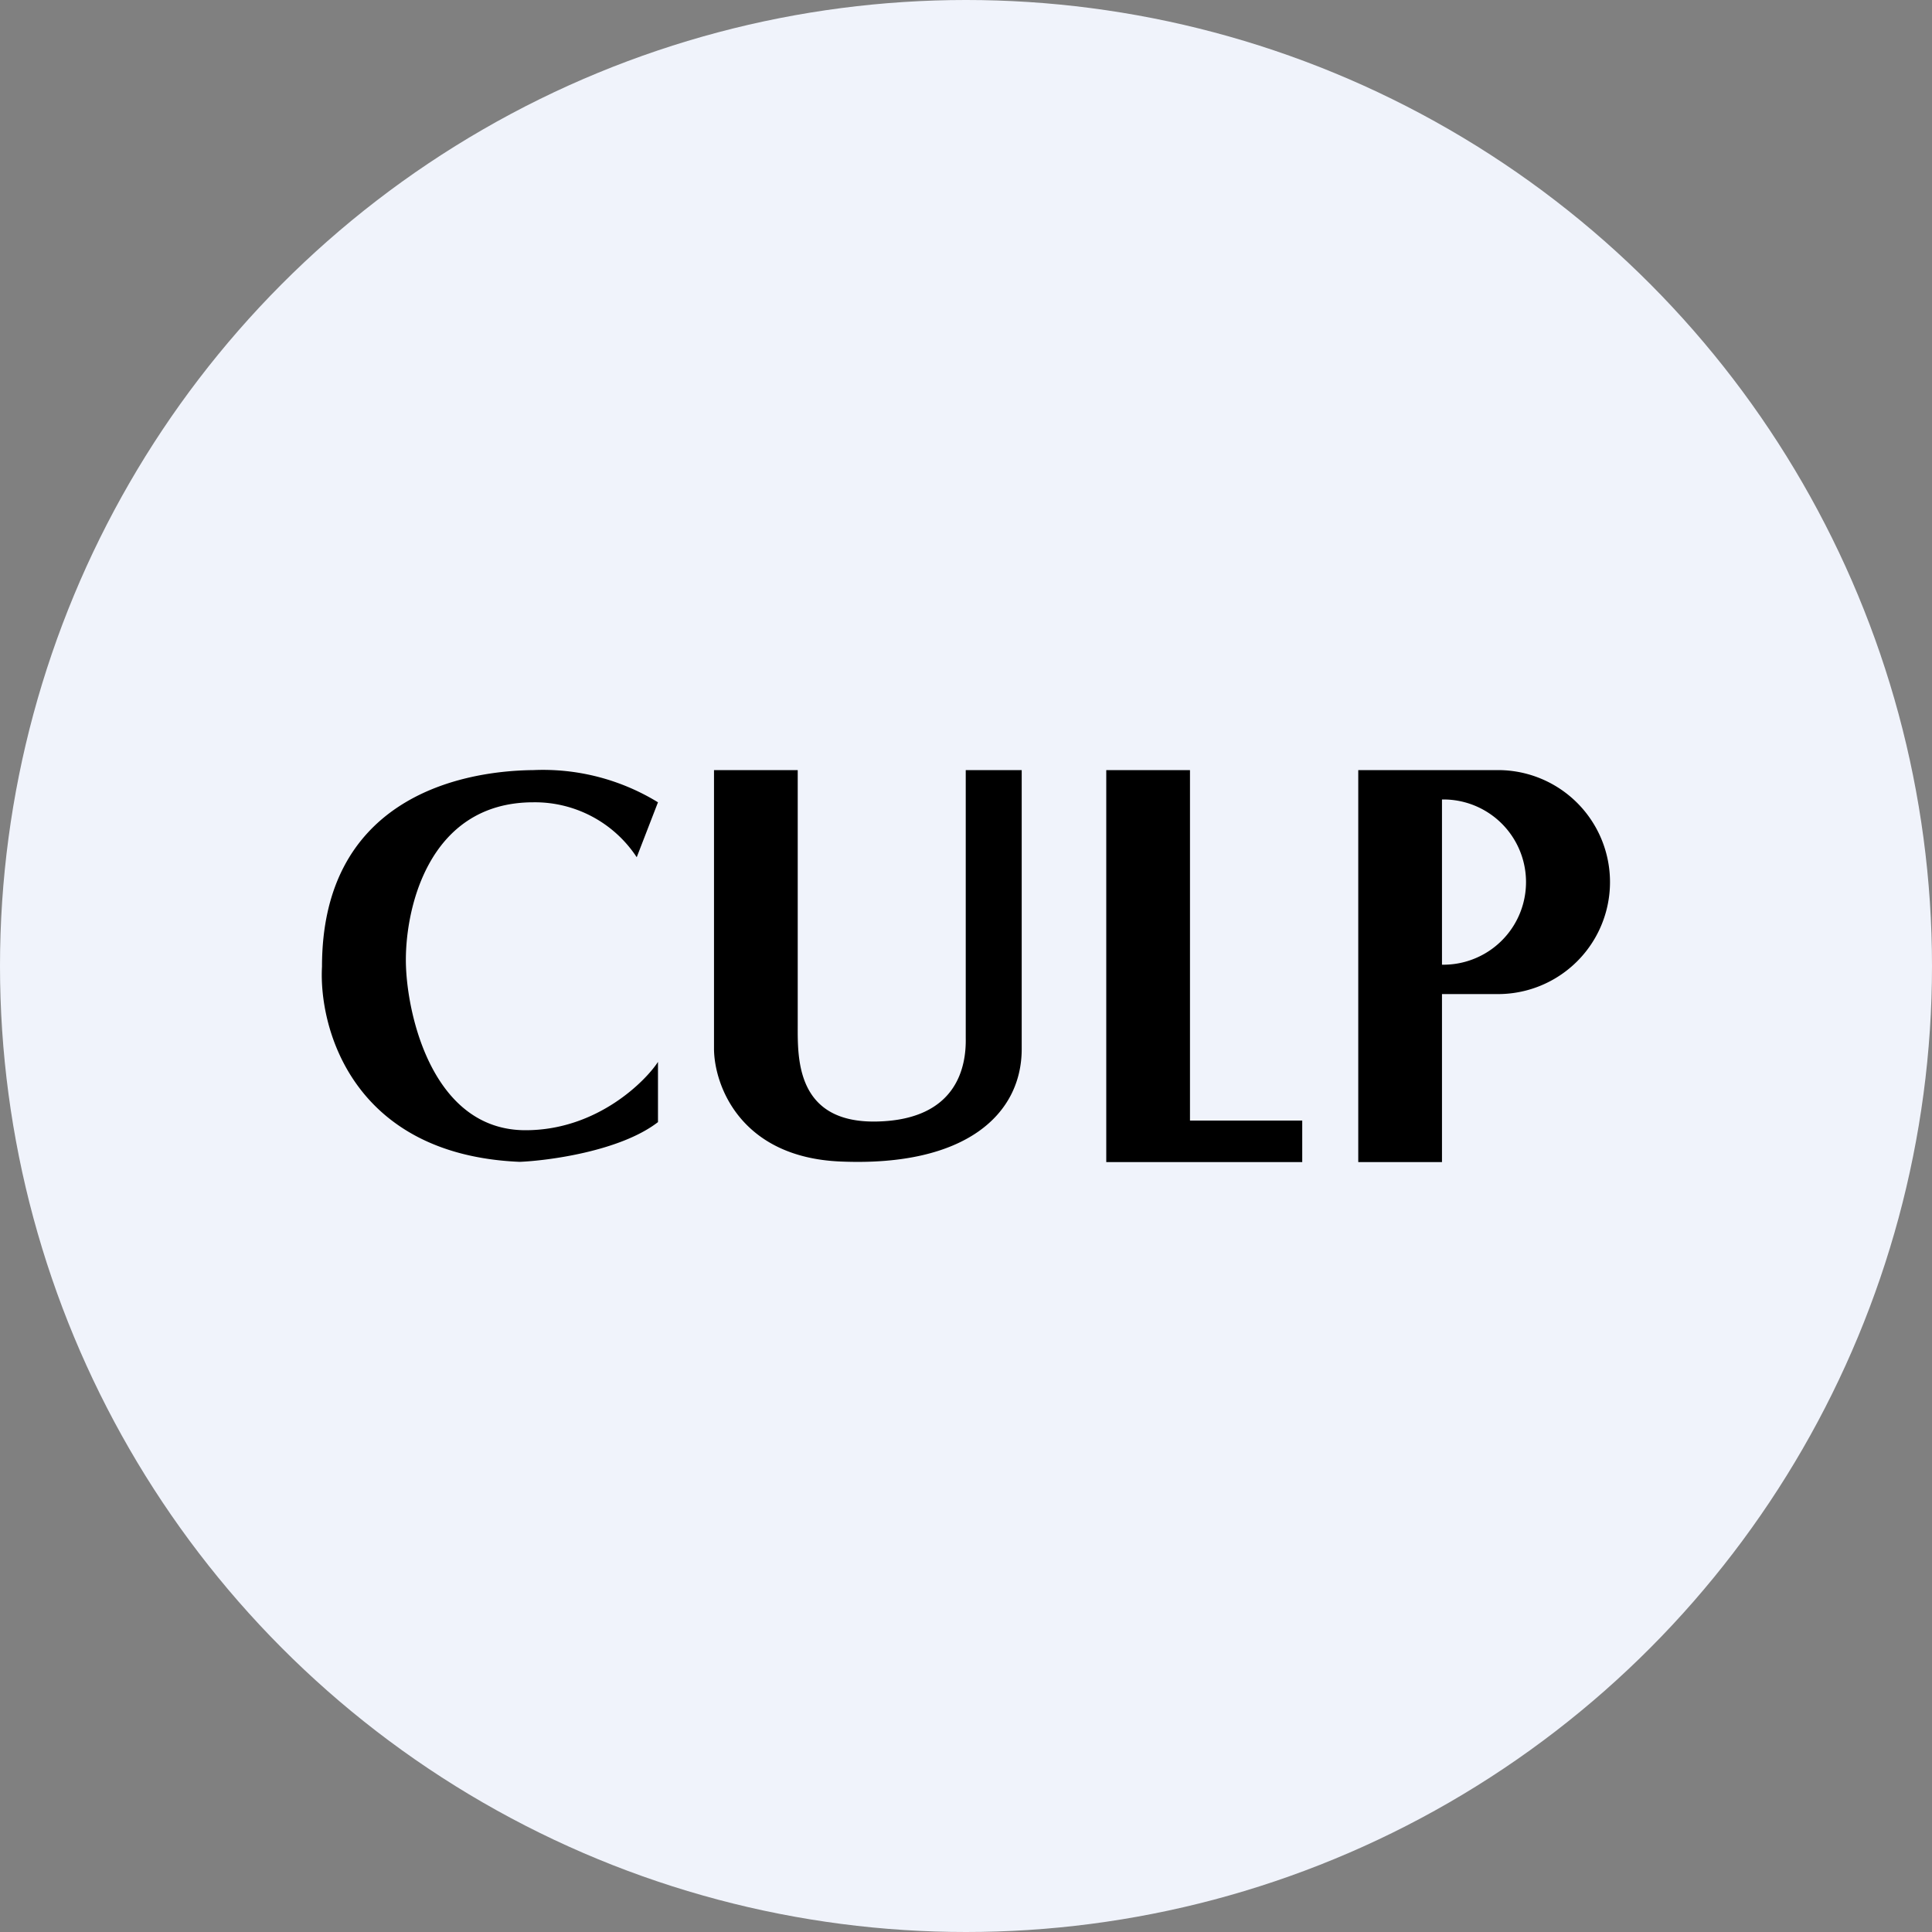
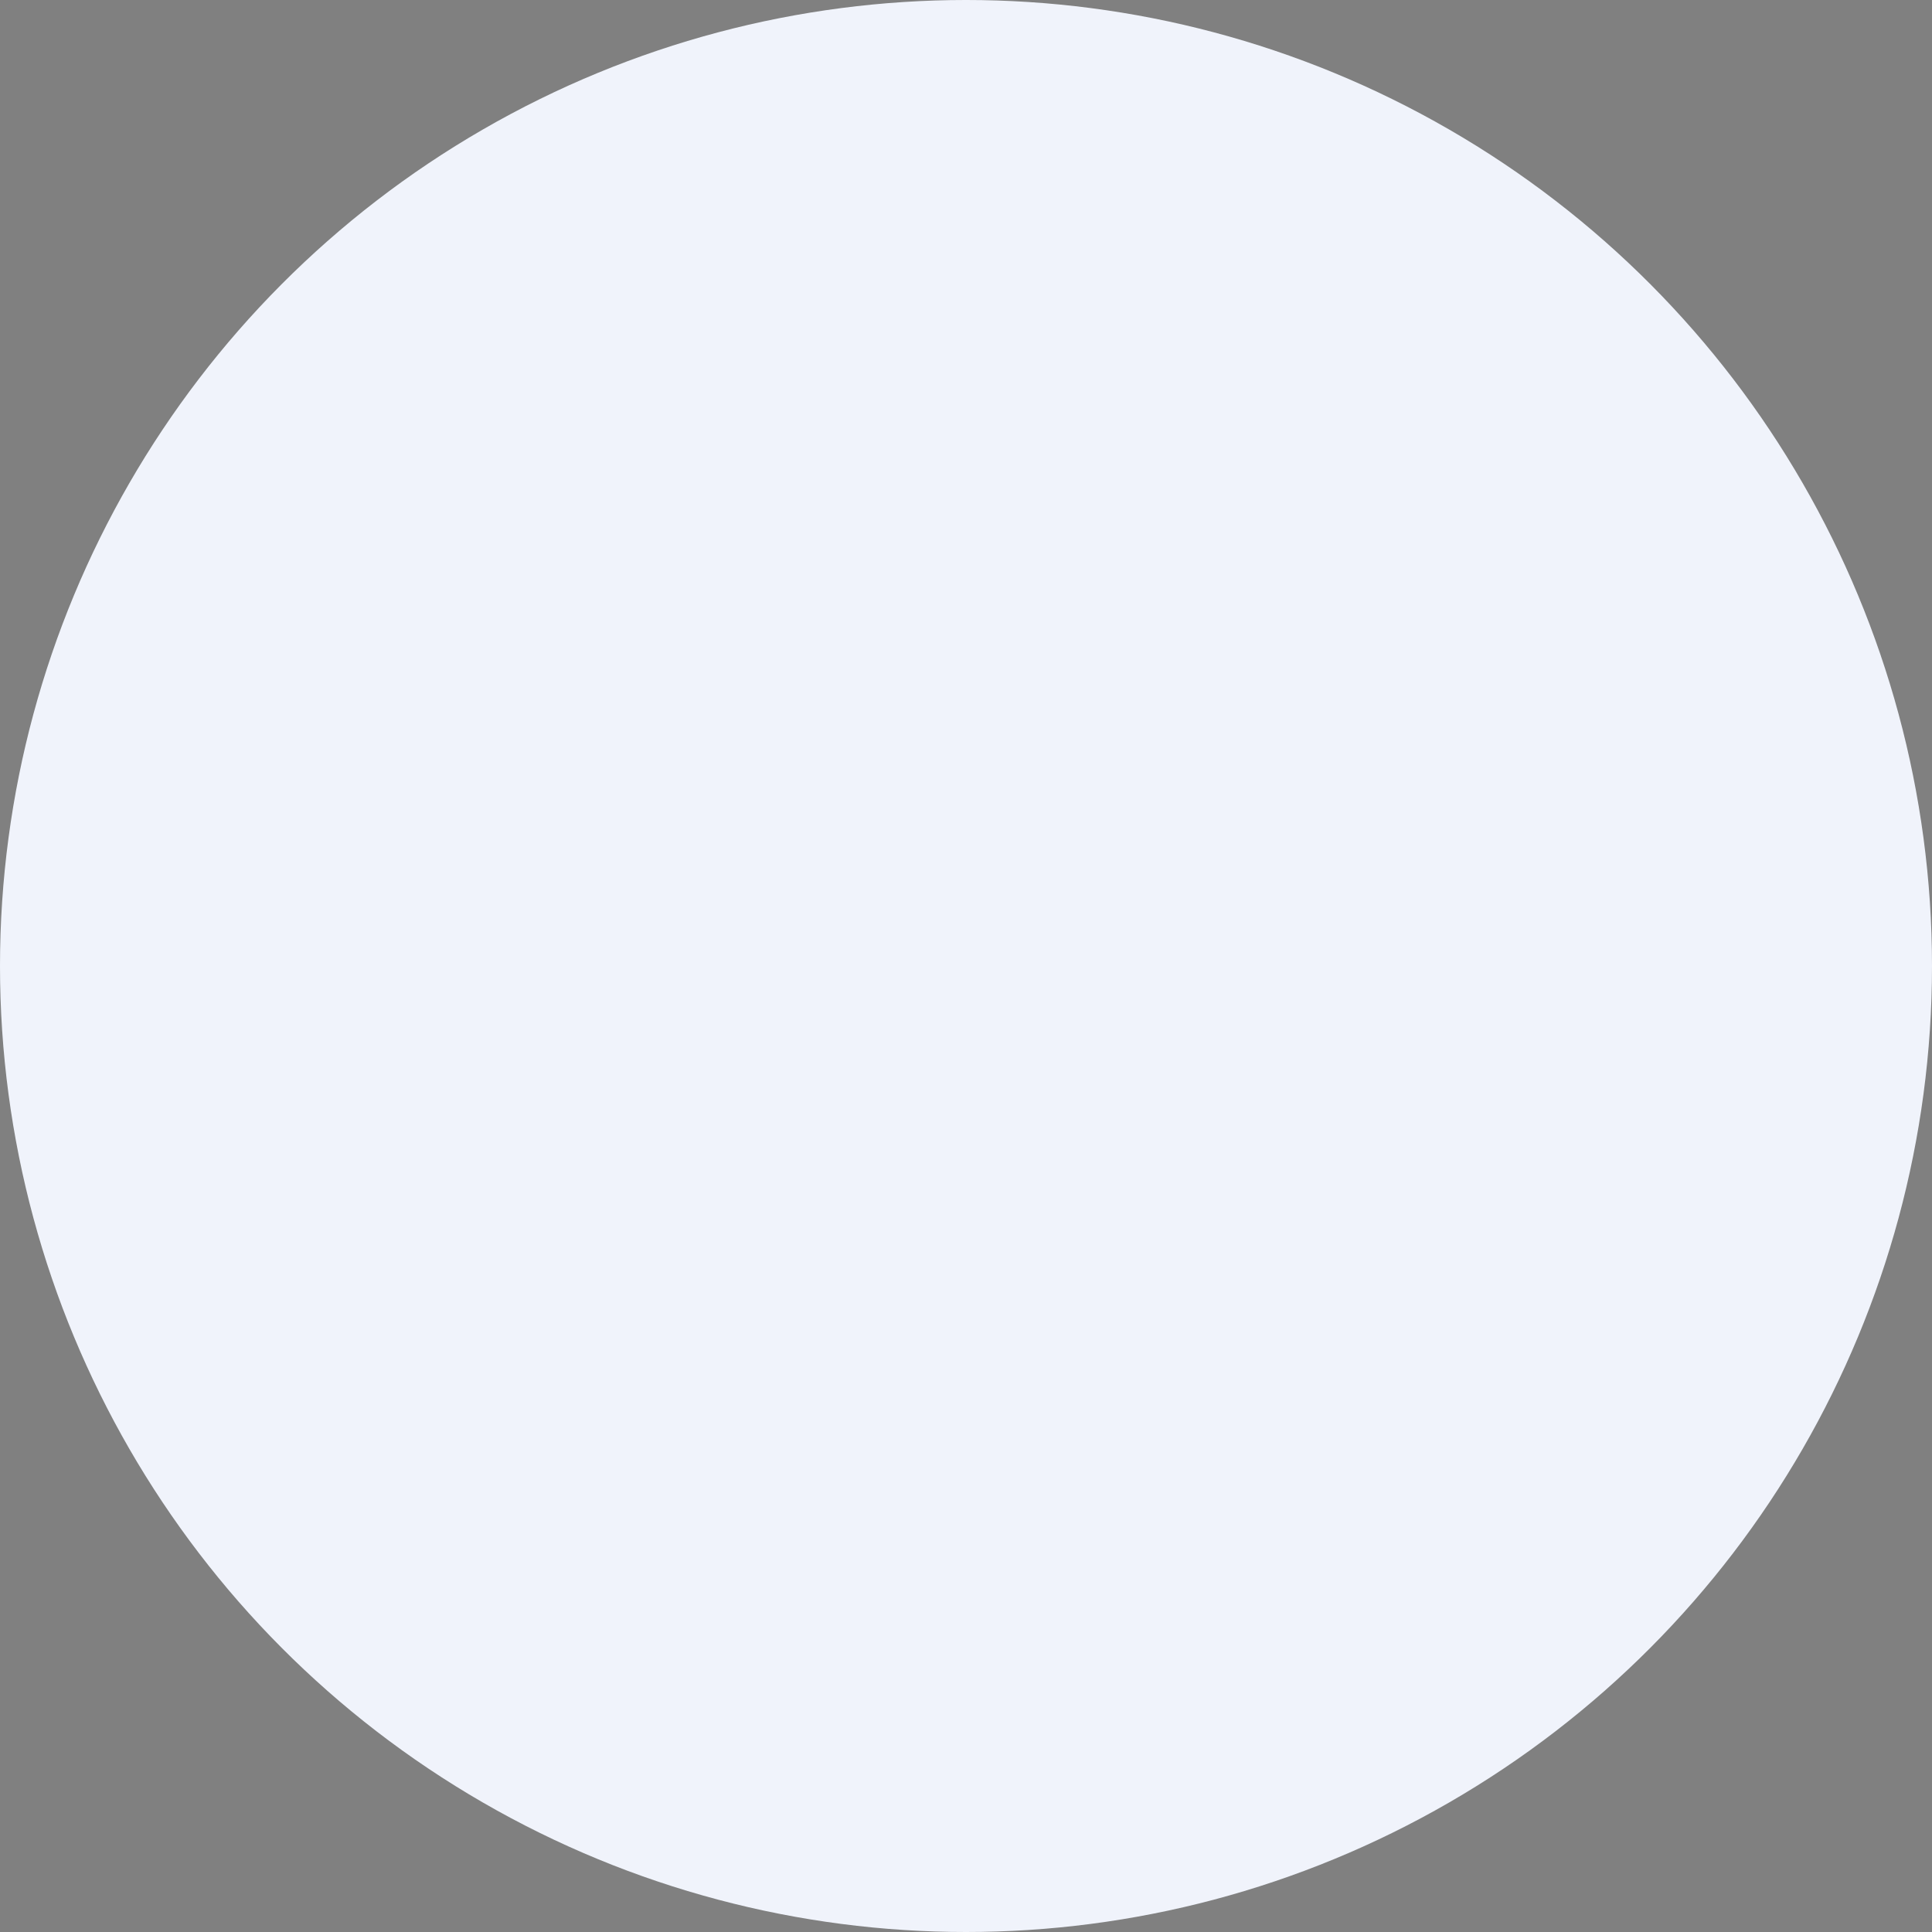
<svg xmlns="http://www.w3.org/2000/svg" id="Layer_1" data-name="Layer 1" viewBox="0 0 300 300" width="300" height="300">
  <rect x="0" y="0" width="300" height="300" fill="#808080" stroke="none" />
  <defs>
    <clipPath id="bz_circular_clip">
      <circle cx="150.0" cy="150.0" r="150.0" />
    </clipPath>
  </defs>
  <g clip-path="url(#bz_circular_clip)">
    <rect x="-1.5" y="-1.5" width="303" height="303" fill="#f0f3fb" />
-     <path d="M82.82,119.58a34.15,34.15,0,0,1,19.35,5l-3.3,8.53a18.92,18.92,0,0,0-16.05-8.53c-16.61,0-20.09,17.22-19.78,25.48s4.43,25.44,18.56,25.44c11.27,0,18.79-7.83,20.57-10.61v9.35c-5.91,4.56-17.22,6-21.48,6.17C54.82,179.32,49.47,159.71,50,150.1,50,124.62,70.47,119.71,82.82,119.58Zm28.05,43.3v-43.3h13v39.57c0,5-.35,15.26,12.26,15s13.91-8.7,13.83-12.92V119.58h8.69v43.3c0,10.09-8.61,18.31-28.13,17.48C114.91,179.71,110.91,168.45,110.87,162.88Zm109.48-43.3h12.26a17.39,17.39,0,0,1,0,34.78h-8.7v26.09h-13V119.58Zm3.56,4.56V149.8h.22a12.83,12.83,0,0,0,0-25.66h-.23Zm-39.13-4.56h-13v60.87h30.43V174H184.78Z" />
  </g>
</svg>